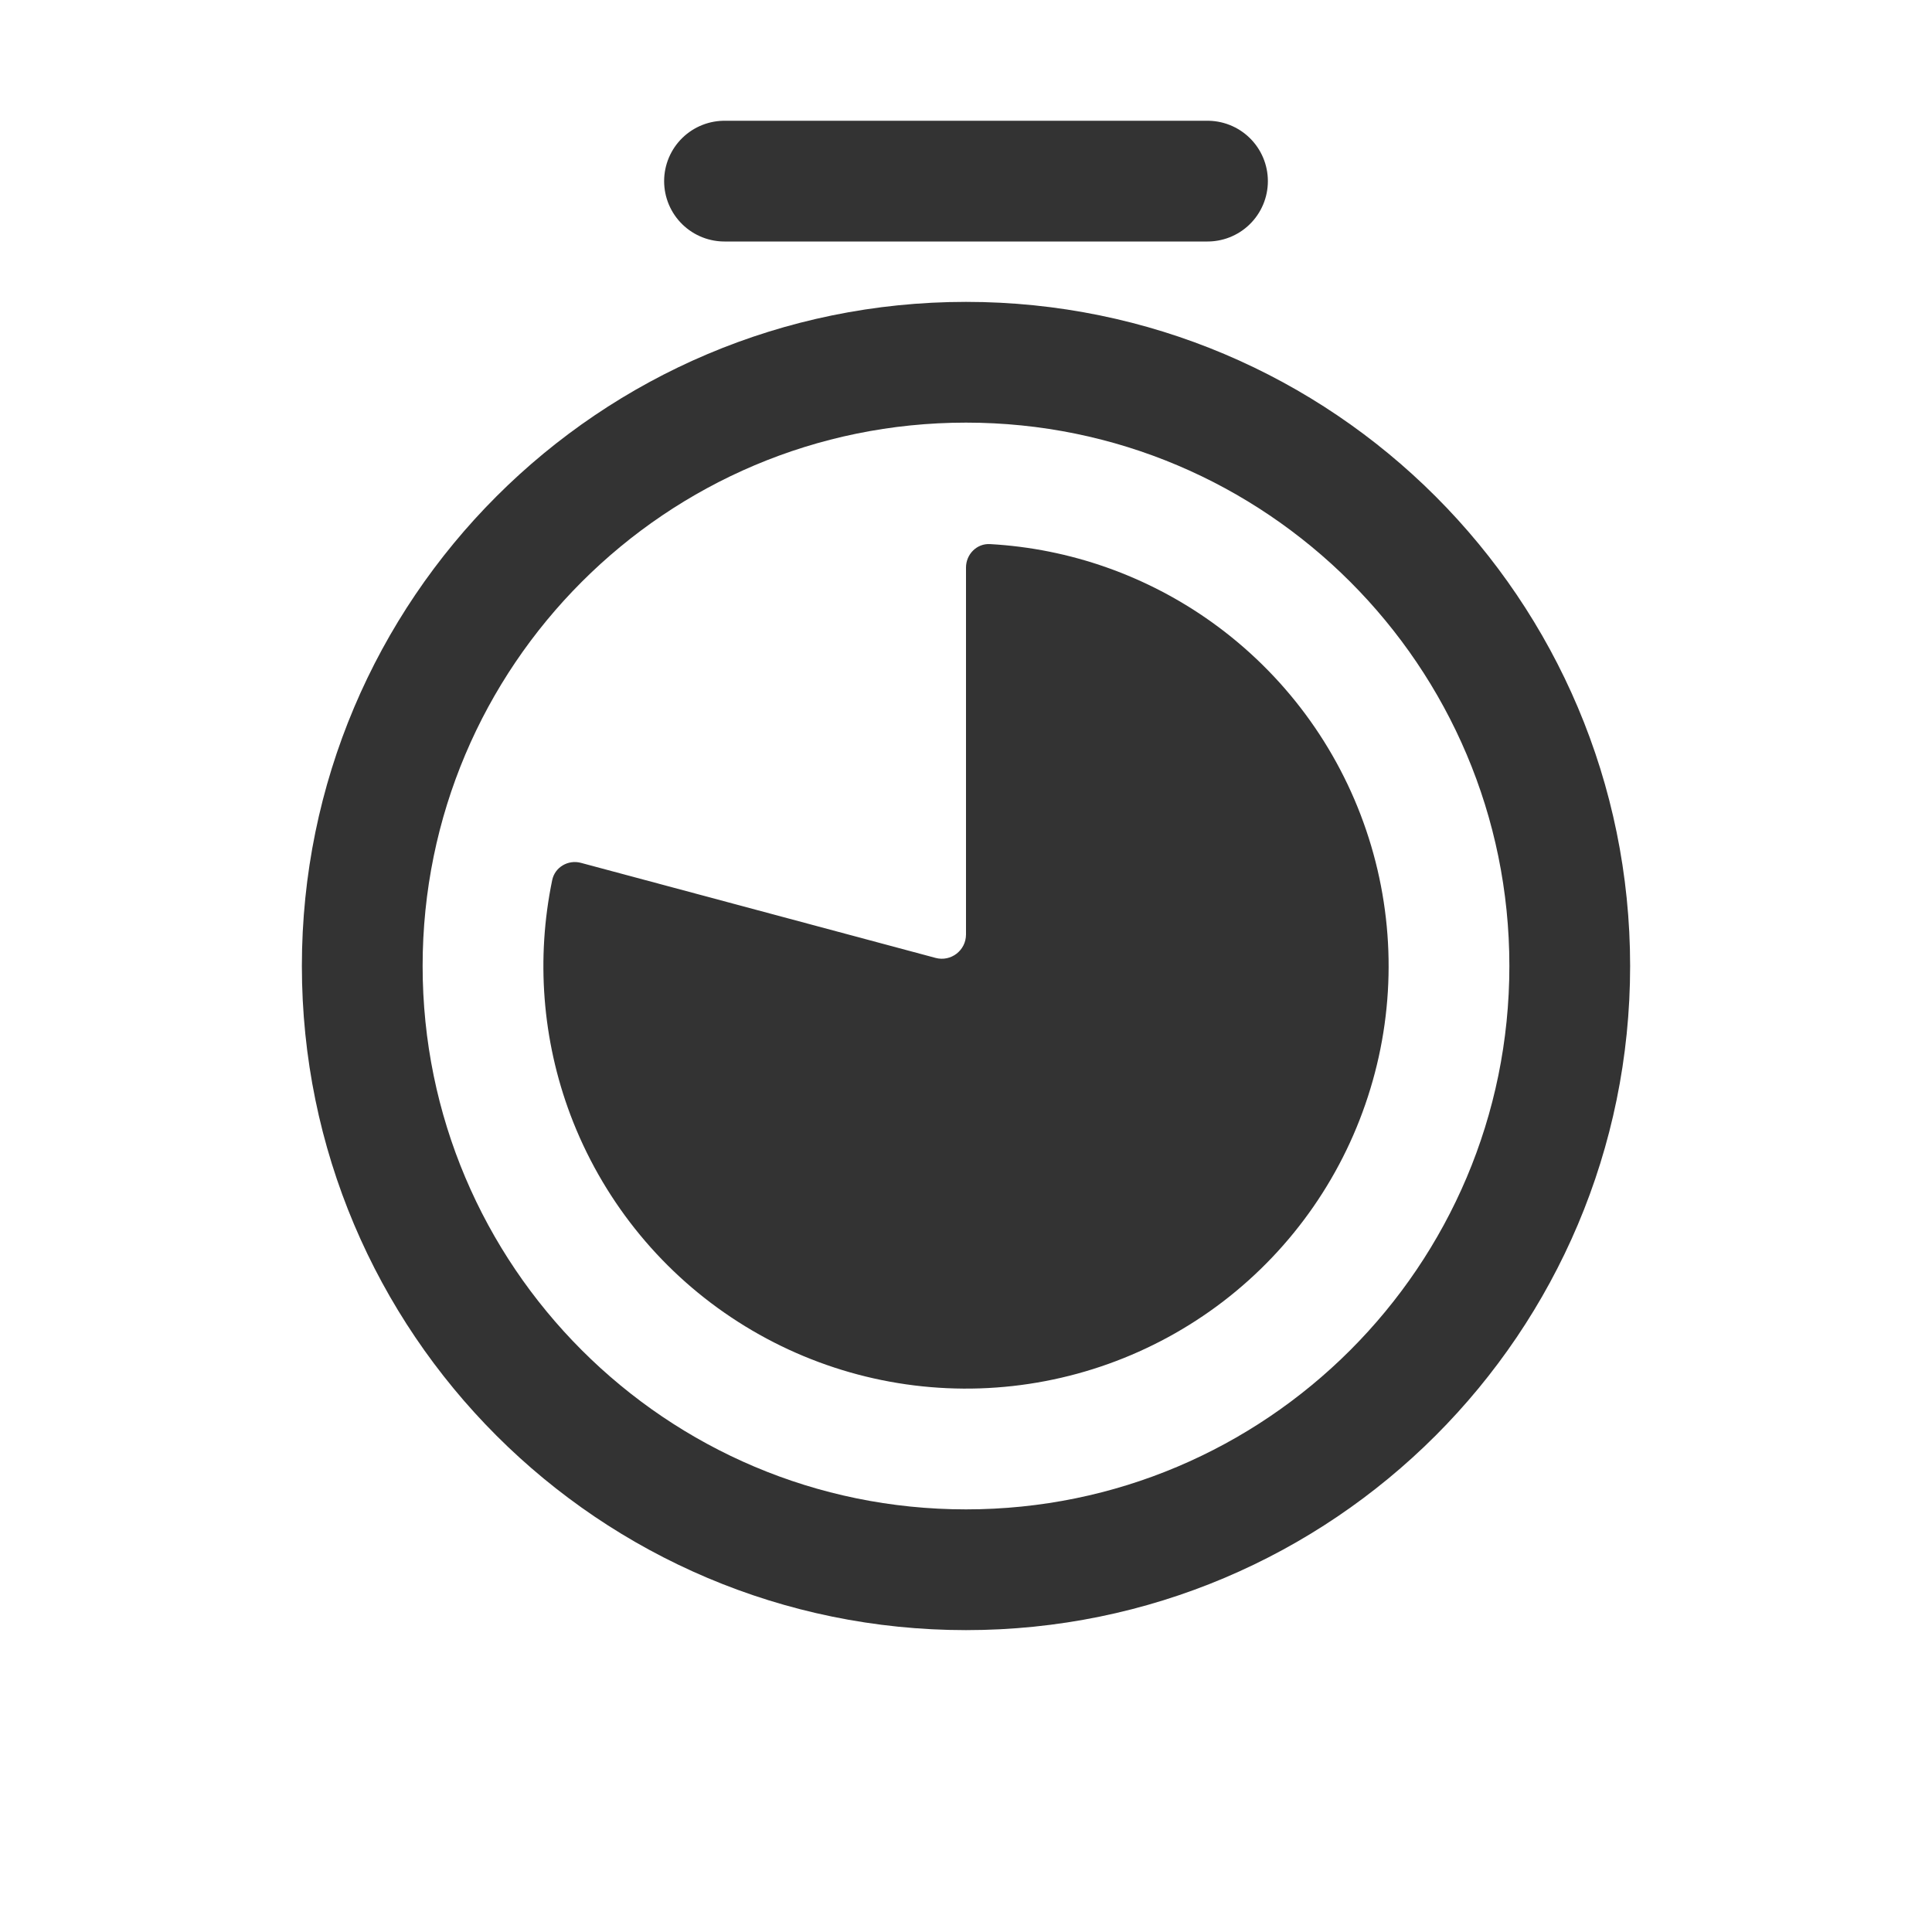
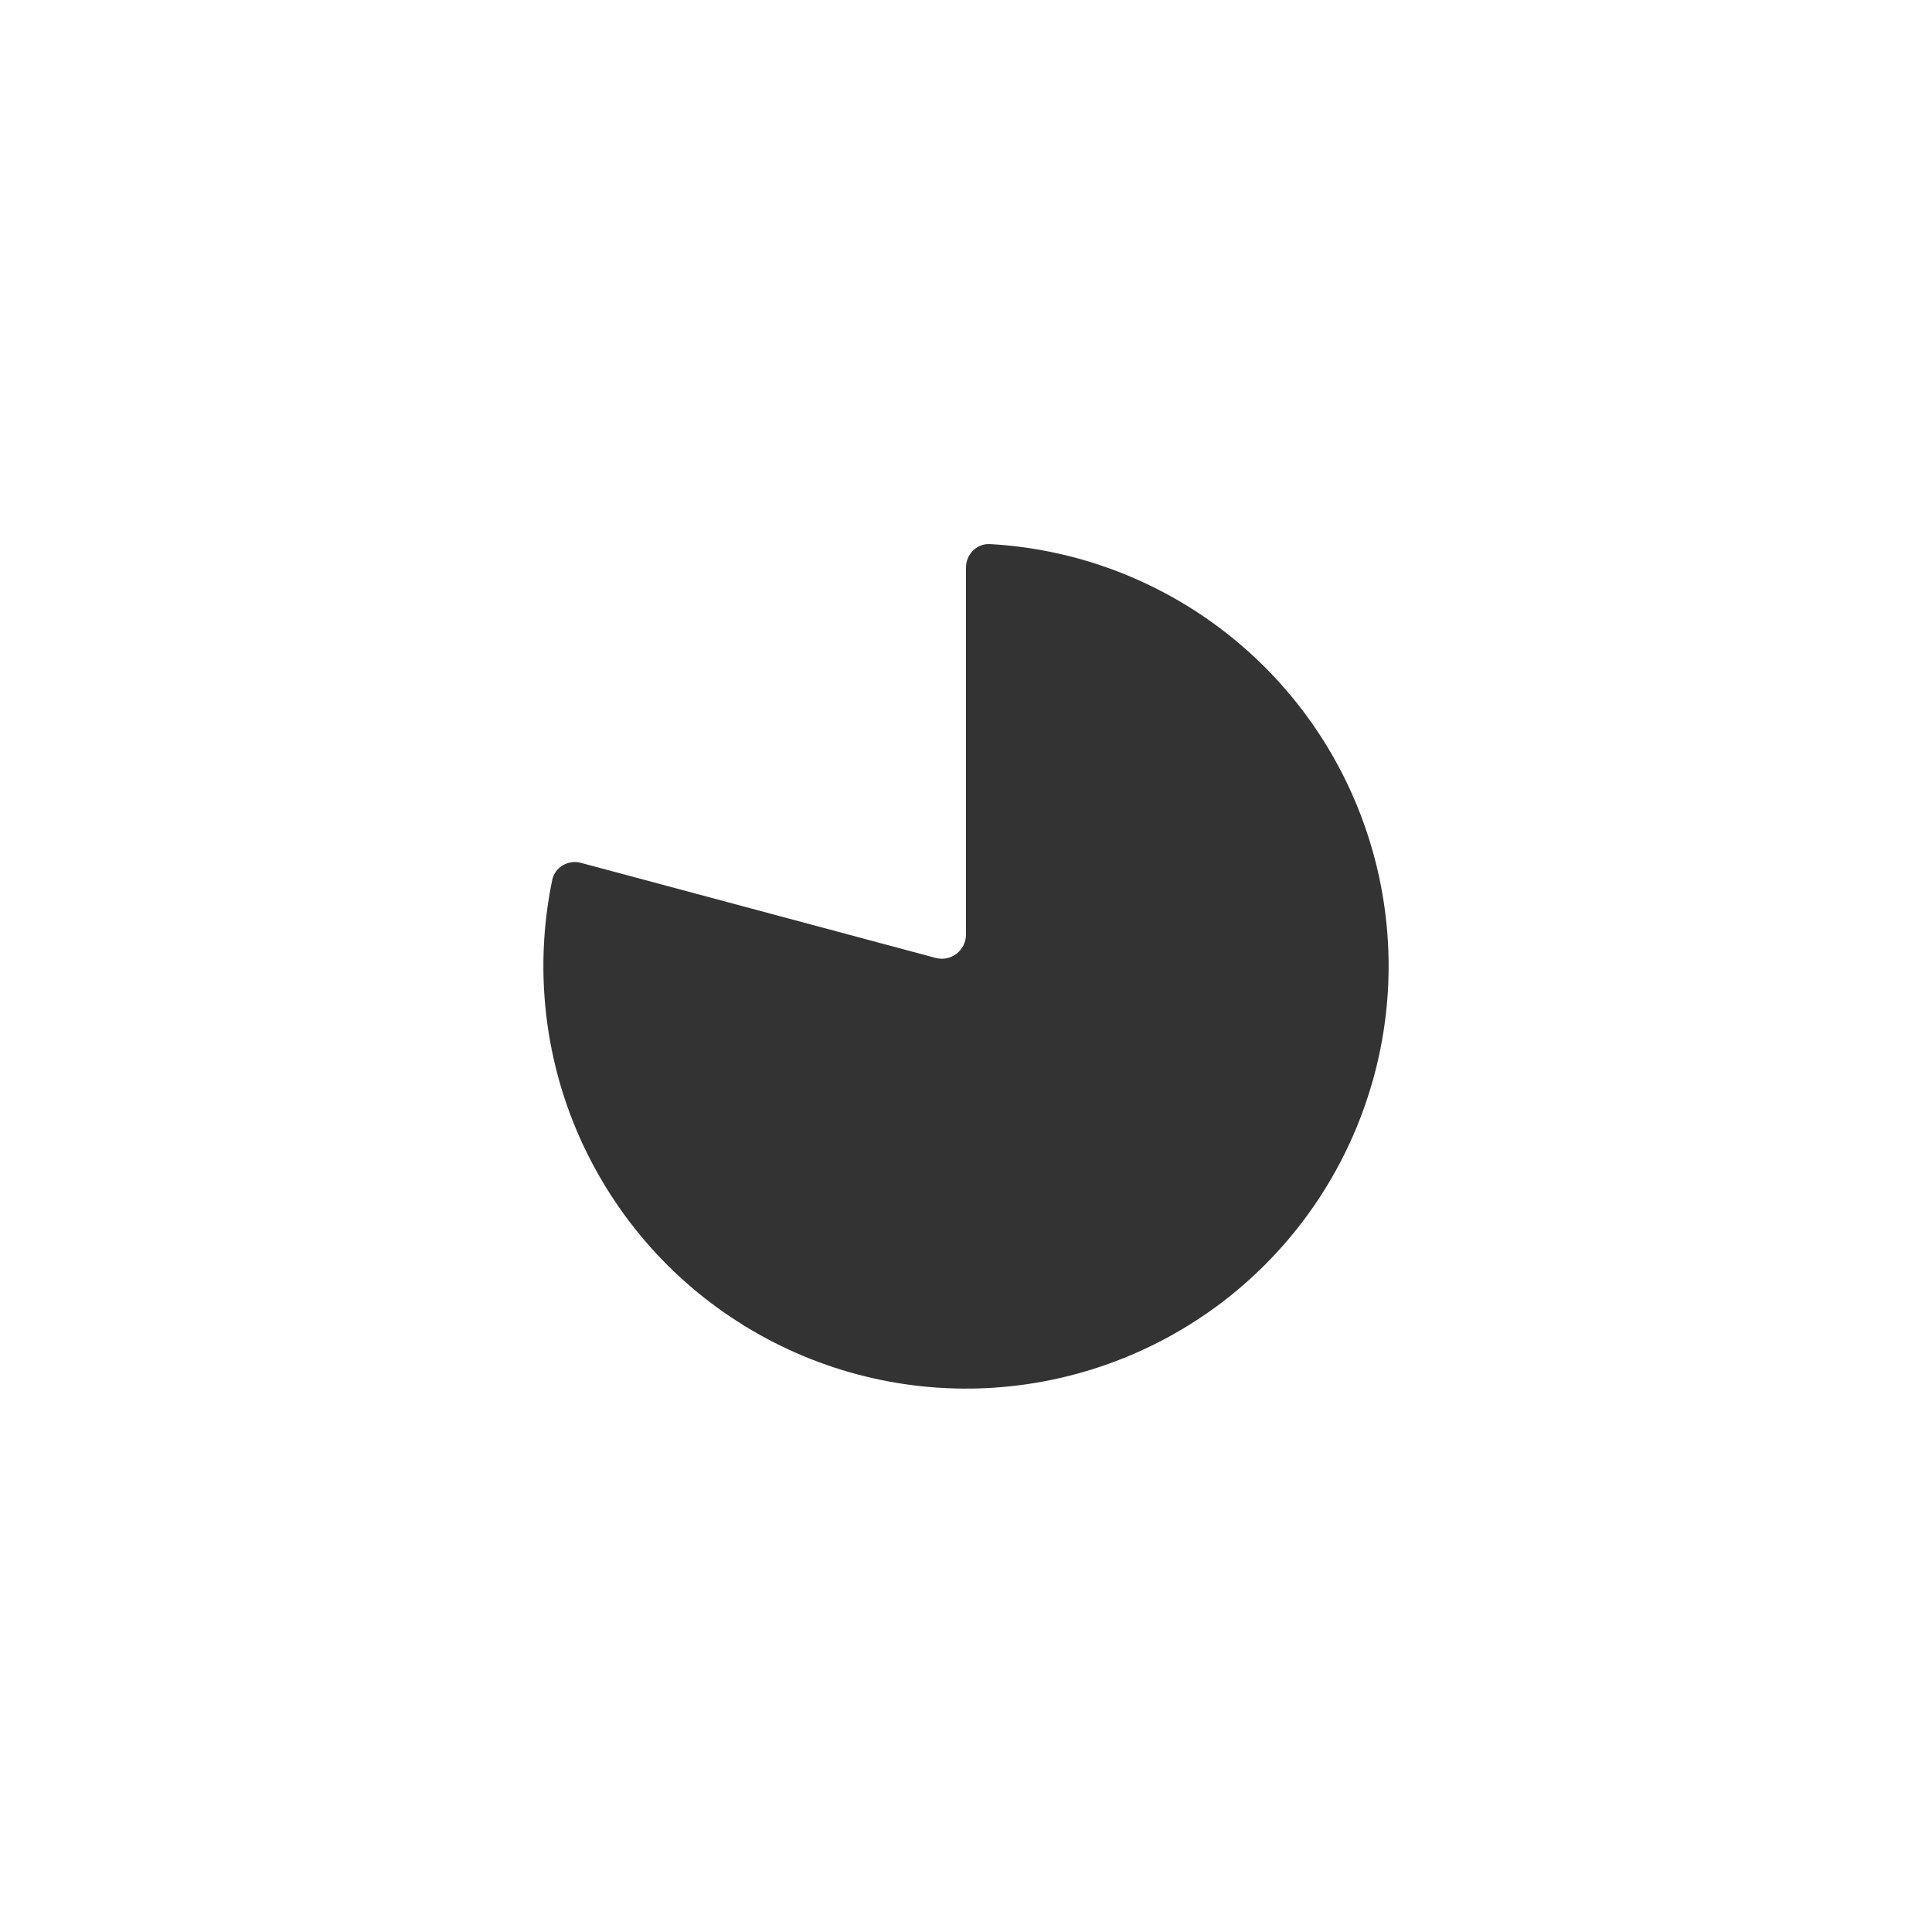
<svg xmlns="http://www.w3.org/2000/svg" width="16" height="16" viewBox="0 0 16 16" fill="none">
-   <path d="M8 13C10.761 13 13 10.761 13 8C13 5.239 10.761 3 8 3C5.239 3 3 5.239 3 8C3 10.761 5.239 13 8 13Z" stroke="#333333" stroke-linecap="round" stroke-linejoin="round" />
  <path d="M8 4.7C8 4.59 8.09 4.499 8.2 4.506C8.861 4.543 9.499 4.768 10.039 5.155C10.633 5.581 11.079 6.182 11.314 6.875C11.549 7.567 11.562 8.316 11.349 9.016C11.137 9.716 10.711 10.332 10.131 10.777C9.55 11.222 8.845 11.474 8.115 11.498C7.384 11.522 6.664 11.316 6.056 10.91C5.447 10.504 4.982 9.917 4.724 9.233C4.49 8.611 4.439 7.937 4.573 7.289C4.595 7.181 4.706 7.117 4.812 7.146L7.748 7.933C7.875 7.967 8 7.871 8 7.739V4.7Z" fill="#333333" />
-   <path d="M6 1.5H10" stroke="#333333" stroke-linecap="round" />
</svg>